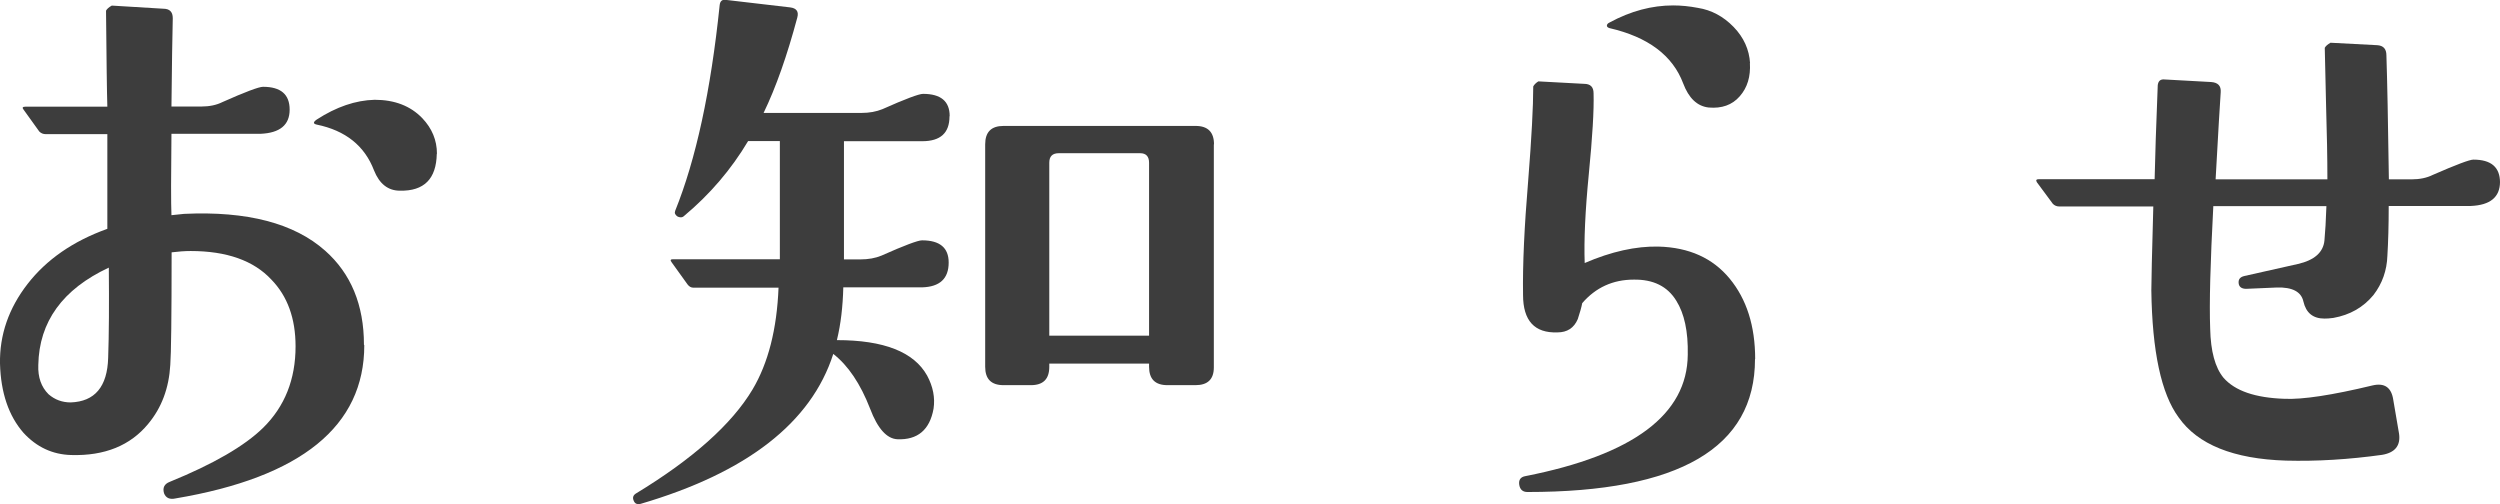
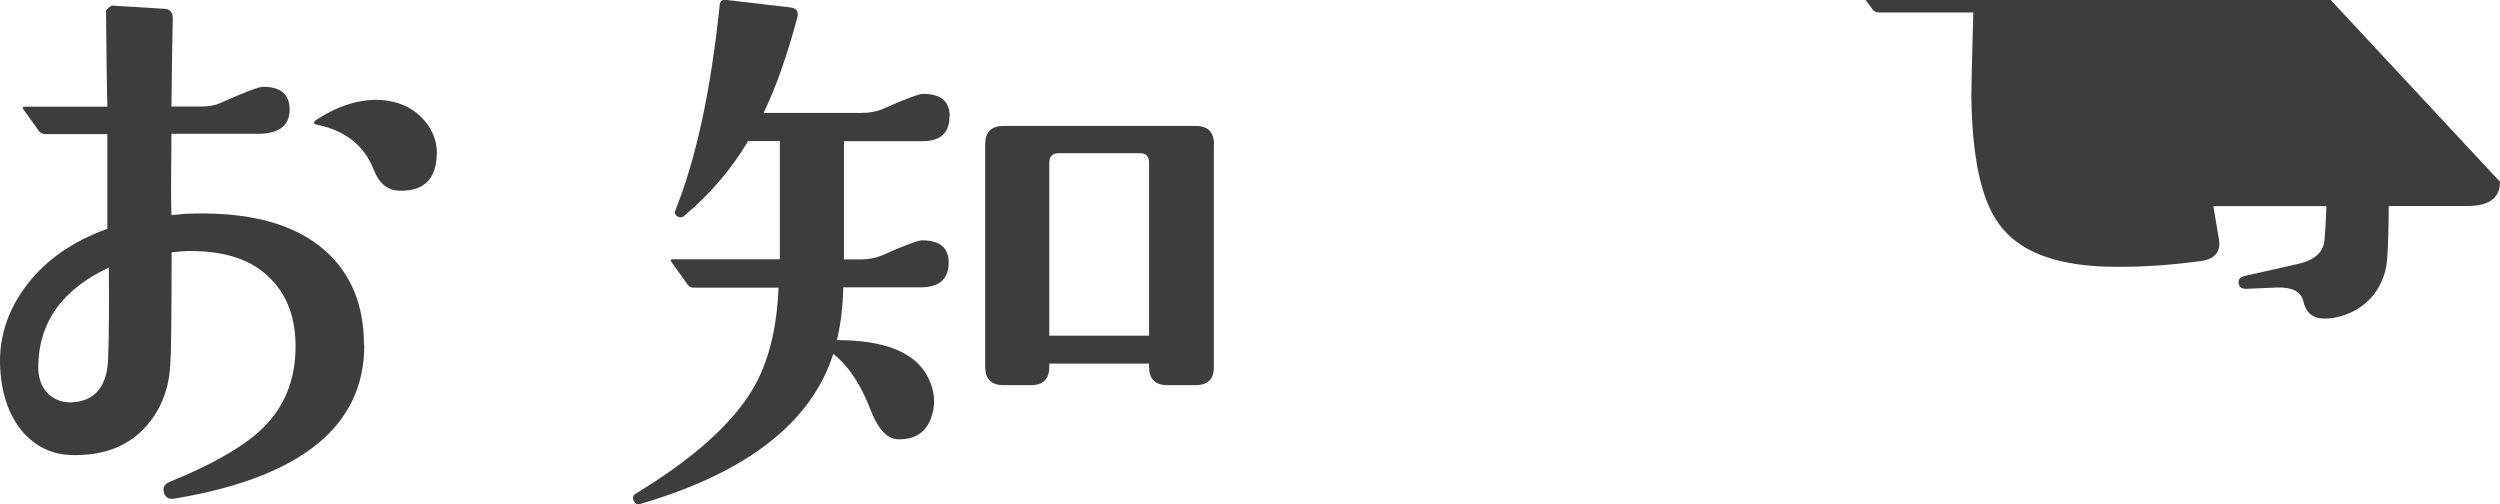
<svg xmlns="http://www.w3.org/2000/svg" id="_レイヤー_2" viewBox="0 0 152.08 30.68">
  <defs>
    <style>.cls-1{fill:#3d3d3d;}</style>
  </defs>
  <g id="_レイヤー_1-2">
    <path class="cls-1" d="m22.16,21c0,4.92-3.83,8.03-11.48,9.32-.36.08-.59-.03-.7-.31-.1-.33.01-.57.35-.7,2.65-1.08,4.55-2.18,5.68-3.29,1.31-1.29,1.97-2.94,1.97-4.95,0-1.7-.49-3.05-1.47-4.06-1.08-1.16-2.72-1.74-4.91-1.74-.36,0-.75.03-1.16.08,0,3.92-.03,6.2-.08,6.84-.08,1.42-.53,2.62-1.35,3.6-1.08,1.31-2.64,1.95-4.68,1.89-1.13-.03-2.1-.48-2.9-1.35C.53,25.3.05,23.9,0,22.12c-.03-1.75.53-3.37,1.68-4.85,1.15-1.48,2.76-2.6,4.85-3.35,0,.41,0-1.51,0-5.76h-3.75c-.15,0-.28-.05-.39-.16l-.97-1.35c-.08-.1-.04-.16.12-.16h4.99c-.03-.93-.05-2.87-.08-5.84.05-.1.17-.21.35-.31l3.13.19c.39,0,.58.19.58.58-.03,1.06-.05,2.85-.08,5.37h1.82c.49,0,.92-.09,1.28-.27,1.39-.62,2.22-.93,2.47-.93,1.08,0,1.62.46,1.62,1.39s-.59,1.42-1.78,1.47h-5.41c-.03,2.58-.03,4.23,0,4.95.26-.03.51-.05.77-.08,3.84-.18,6.7.57,8.58,2.24,1.57,1.39,2.36,3.3,2.36,5.72Zm-15.54-4.72c-2.81,1.31-4.24,3.29-4.29,5.92-.03.75.18,1.34.62,1.78.39.34.84.5,1.35.5,1.47-.05,2.23-.96,2.28-2.71.05-1.42.06-3.25.04-5.49Zm19.95-6.92c-.03,1.52-.77,2.27-2.24,2.24-.72,0-1.25-.41-1.58-1.24-.57-1.49-1.73-2.42-3.48-2.78-.23-.05-.23-.15,0-.31,1.19-.77,2.36-1.17,3.52-1.2,1.21,0,2.18.37,2.9,1.12.59.62.89,1.34.89,2.16Z" />
    <path class="cls-1" d="m57.76,7.08c0,1.01-.55,1.51-1.66,1.51h-4.76v7.19h1c.49,0,.92-.08,1.28-.23,1.39-.62,2.22-.93,2.47-.93,1.08,0,1.62.45,1.62,1.35,0,.98-.54,1.48-1.62,1.51h-4.79c-.03,1.16-.15,2.23-.39,3.21,2.86,0,4.69.72,5.49,2.16.36.67.49,1.34.39,2.01-.23,1.29-.97,1.91-2.2,1.86-.64-.03-1.2-.64-1.66-1.86-.59-1.52-1.34-2.63-2.24-3.33-1.34,4.18-5.25,7.22-11.72,9.12-.21.05-.35-.01-.42-.19-.08-.18-.04-.32.12-.43,3.48-2.11,5.85-4.23,7.11-6.34.95-1.6,1.48-3.66,1.58-6.19h-5.18c-.13,0-.25-.06-.35-.19l-.97-1.35c-.1-.13-.08-.19.08-.19h6.5v-7.19h-1.93c-1.03,1.73-2.33,3.25-3.9,4.56-.05.05-.12.08-.19.08-.05,0-.12-.01-.19-.04-.16-.1-.21-.22-.16-.35,1.26-3.12,2.17-7.29,2.71-12.53.03-.23.14-.33.35-.31l3.94.46c.39.05.53.26.43.62-.62,2.32-1.3,4.25-2.05,5.8h5.95c.49,0,.91-.08,1.28-.23,1.39-.62,2.22-.93,2.47-.93,1.08,0,1.62.45,1.62,1.35Zm16.08,1.7v13.57c0,.72-.37,1.08-1.12,1.08h-1.7c-.75,0-1.12-.37-1.12-1.12v-.19h-6.07v.19c0,.75-.37,1.12-1.12,1.12h-1.66c-.75,0-1.12-.37-1.12-1.12v-13.53c0-.75.37-1.12,1.12-1.12h11.68c.75,0,1.12.38,1.12,1.12Zm-3.94,1.12c0-.38-.18-.58-.54-.58h-4.95c-.39,0-.58.19-.58.58v10.52h6.07v-10.52Z" />
-     <path class="cls-1" d="m106.76,21.85c0,5.39-4.61,8.08-13.84,8.08-.28,0-.45-.14-.5-.43-.05-.31.08-.49.39-.54,6.55-1.29,9.83-3.75,9.86-7.38.03-1.42-.21-2.51-.7-3.29-.54-.88-1.41-1.3-2.59-1.28-1.26,0-2.31.48-3.13,1.43-.05.26-.14.58-.27.97-.23.54-.64.81-1.24.81-1.39.05-2.09-.71-2.09-2.28-.03-1.86.08-4.16.31-6.92.21-2.63.31-4.55.31-5.76.05-.1.15-.21.31-.31l2.78.15c.39,0,.58.19.58.58.03,1.03-.07,2.67-.29,4.91-.22,2.24-.3,4.05-.25,5.41,1.62-.7,3.12-1.03,4.49-1,1.86.05,3.3.7,4.33,1.95,1.03,1.25,1.55,2.88,1.55,4.89Zm-.31-18.02c.05.82-.15,1.5-.62,2.03-.46.53-1.1.75-1.89.68-.7-.08-1.21-.57-1.55-1.47-.64-1.7-2.14-2.82-4.48-3.36-.1-.03-.16-.08-.16-.15s.05-.14.16-.19c1.29-.7,2.58-1.04,3.87-1.04.49,0,.99.05,1.51.15.82.13,1.55.52,2.17,1.16.62.64.95,1.38,1,2.21Z" />
-     <path class="cls-1" d="m152.08,11.06c0,.93-.59,1.42-1.78,1.47h-4.99c0,1.19-.03,2.19-.08,3.02-.03.9-.31,1.7-.85,2.4-.62.75-1.43,1.21-2.44,1.39-.21.03-.39.04-.54.04-.7,0-1.12-.35-1.28-1.04-.13-.59-.67-.88-1.62-.85l-1.86.08c-.28,0-.44-.12-.46-.35s.09-.37.35-.43l3.25-.73c1.01-.23,1.55-.71,1.62-1.43.05-.52.09-1.21.12-2.09h-6.88c-.18,3.43-.25,5.91-.19,7.46.03,1.37.3,2.36.81,2.98.7.8,1.93,1.22,3.71,1.28,1.11.05,2.89-.22,5.34-.81.75-.18,1.17.12,1.28.89l.35,2.05c.1.72-.25,1.15-1.04,1.28-2.01.28-3.96.4-5.84.35-3.2-.1-5.37-.98-6.53-2.63-1.06-1.44-1.61-4.02-1.66-7.73,0-.54.04-2.24.12-5.1h-5.72c-.15,0-.28-.05-.39-.16l-.97-1.31c-.08-.13-.04-.19.12-.19h7.04c.03-1.34.09-3.25.19-5.72.03-.23.14-.35.35-.35l2.9.16c.41.03.61.23.58.62-.05.67-.15,2.44-.31,5.3h6.8c0-1.31-.03-2.81-.08-4.48-.05-2.11-.08-3.29-.08-3.52.05-.1.17-.21.35-.31l2.86.15c.36.03.54.23.54.62.05,1.5.1,4.01.15,7.54h1.39c.49,0,.92-.09,1.28-.27,1.42-.62,2.24-.93,2.47-.93,1.08,0,1.62.46,1.62,1.39Z" />
+     <path class="cls-1" d="m152.08,11.06c0,.93-.59,1.42-1.78,1.47h-4.99c0,1.19-.03,2.19-.08,3.02-.03.9-.31,1.7-.85,2.4-.62.75-1.43,1.21-2.44,1.39-.21.03-.39.04-.54.04-.7,0-1.12-.35-1.28-1.04-.13-.59-.67-.88-1.62-.85l-1.86.08c-.28,0-.44-.12-.46-.35s.09-.37.35-.43l3.25-.73c1.01-.23,1.55-.71,1.62-1.43.05-.52.09-1.21.12-2.09h-6.88l.35,2.05c.1.72-.25,1.15-1.04,1.28-2.01.28-3.96.4-5.84.35-3.2-.1-5.37-.98-6.53-2.63-1.06-1.44-1.61-4.02-1.66-7.73,0-.54.04-2.24.12-5.1h-5.72c-.15,0-.28-.05-.39-.16l-.97-1.31c-.08-.13-.04-.19.12-.19h7.04c.03-1.34.09-3.25.19-5.72.03-.23.14-.35.35-.35l2.9.16c.41.03.61.23.58.62-.05.67-.15,2.44-.31,5.3h6.8c0-1.31-.03-2.81-.08-4.48-.05-2.11-.08-3.29-.08-3.52.05-.1.17-.21.35-.31l2.86.15c.36.03.54.23.54.62.05,1.5.1,4.01.15,7.54h1.39c.49,0,.92-.09,1.28-.27,1.42-.62,2.24-.93,2.47-.93,1.08,0,1.62.46,1.62,1.39Z" />
  </g>
</svg>